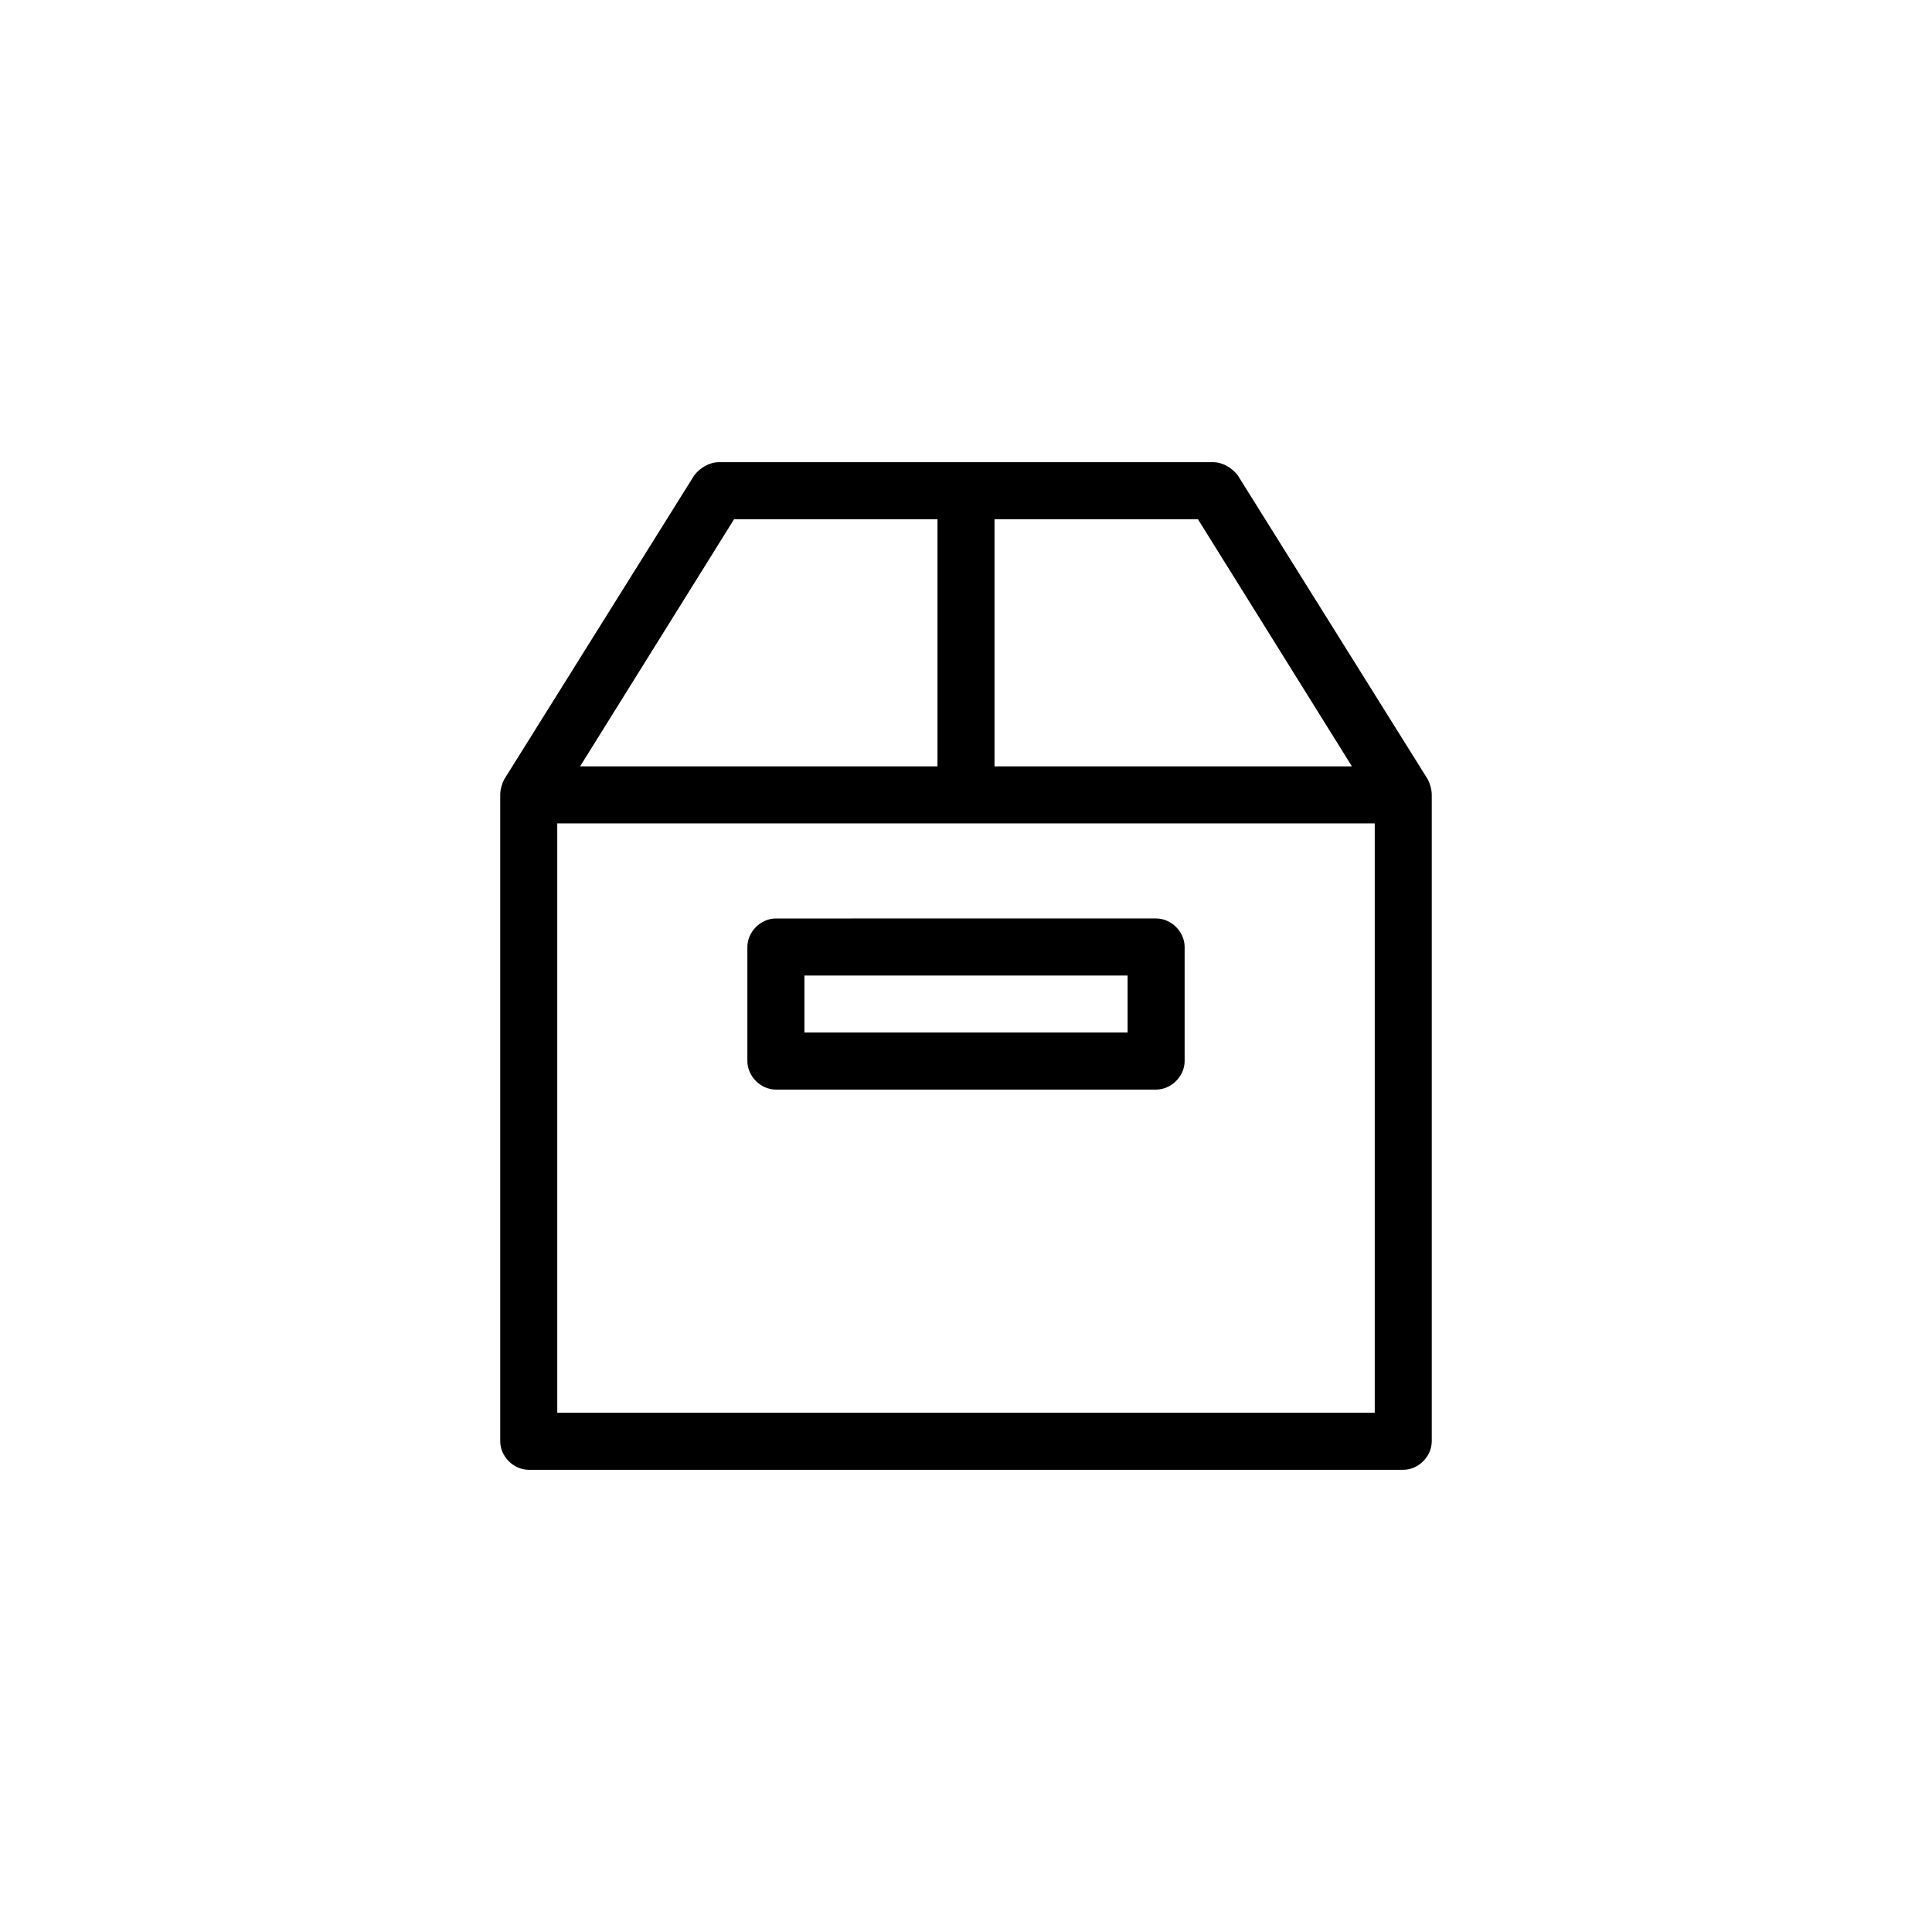
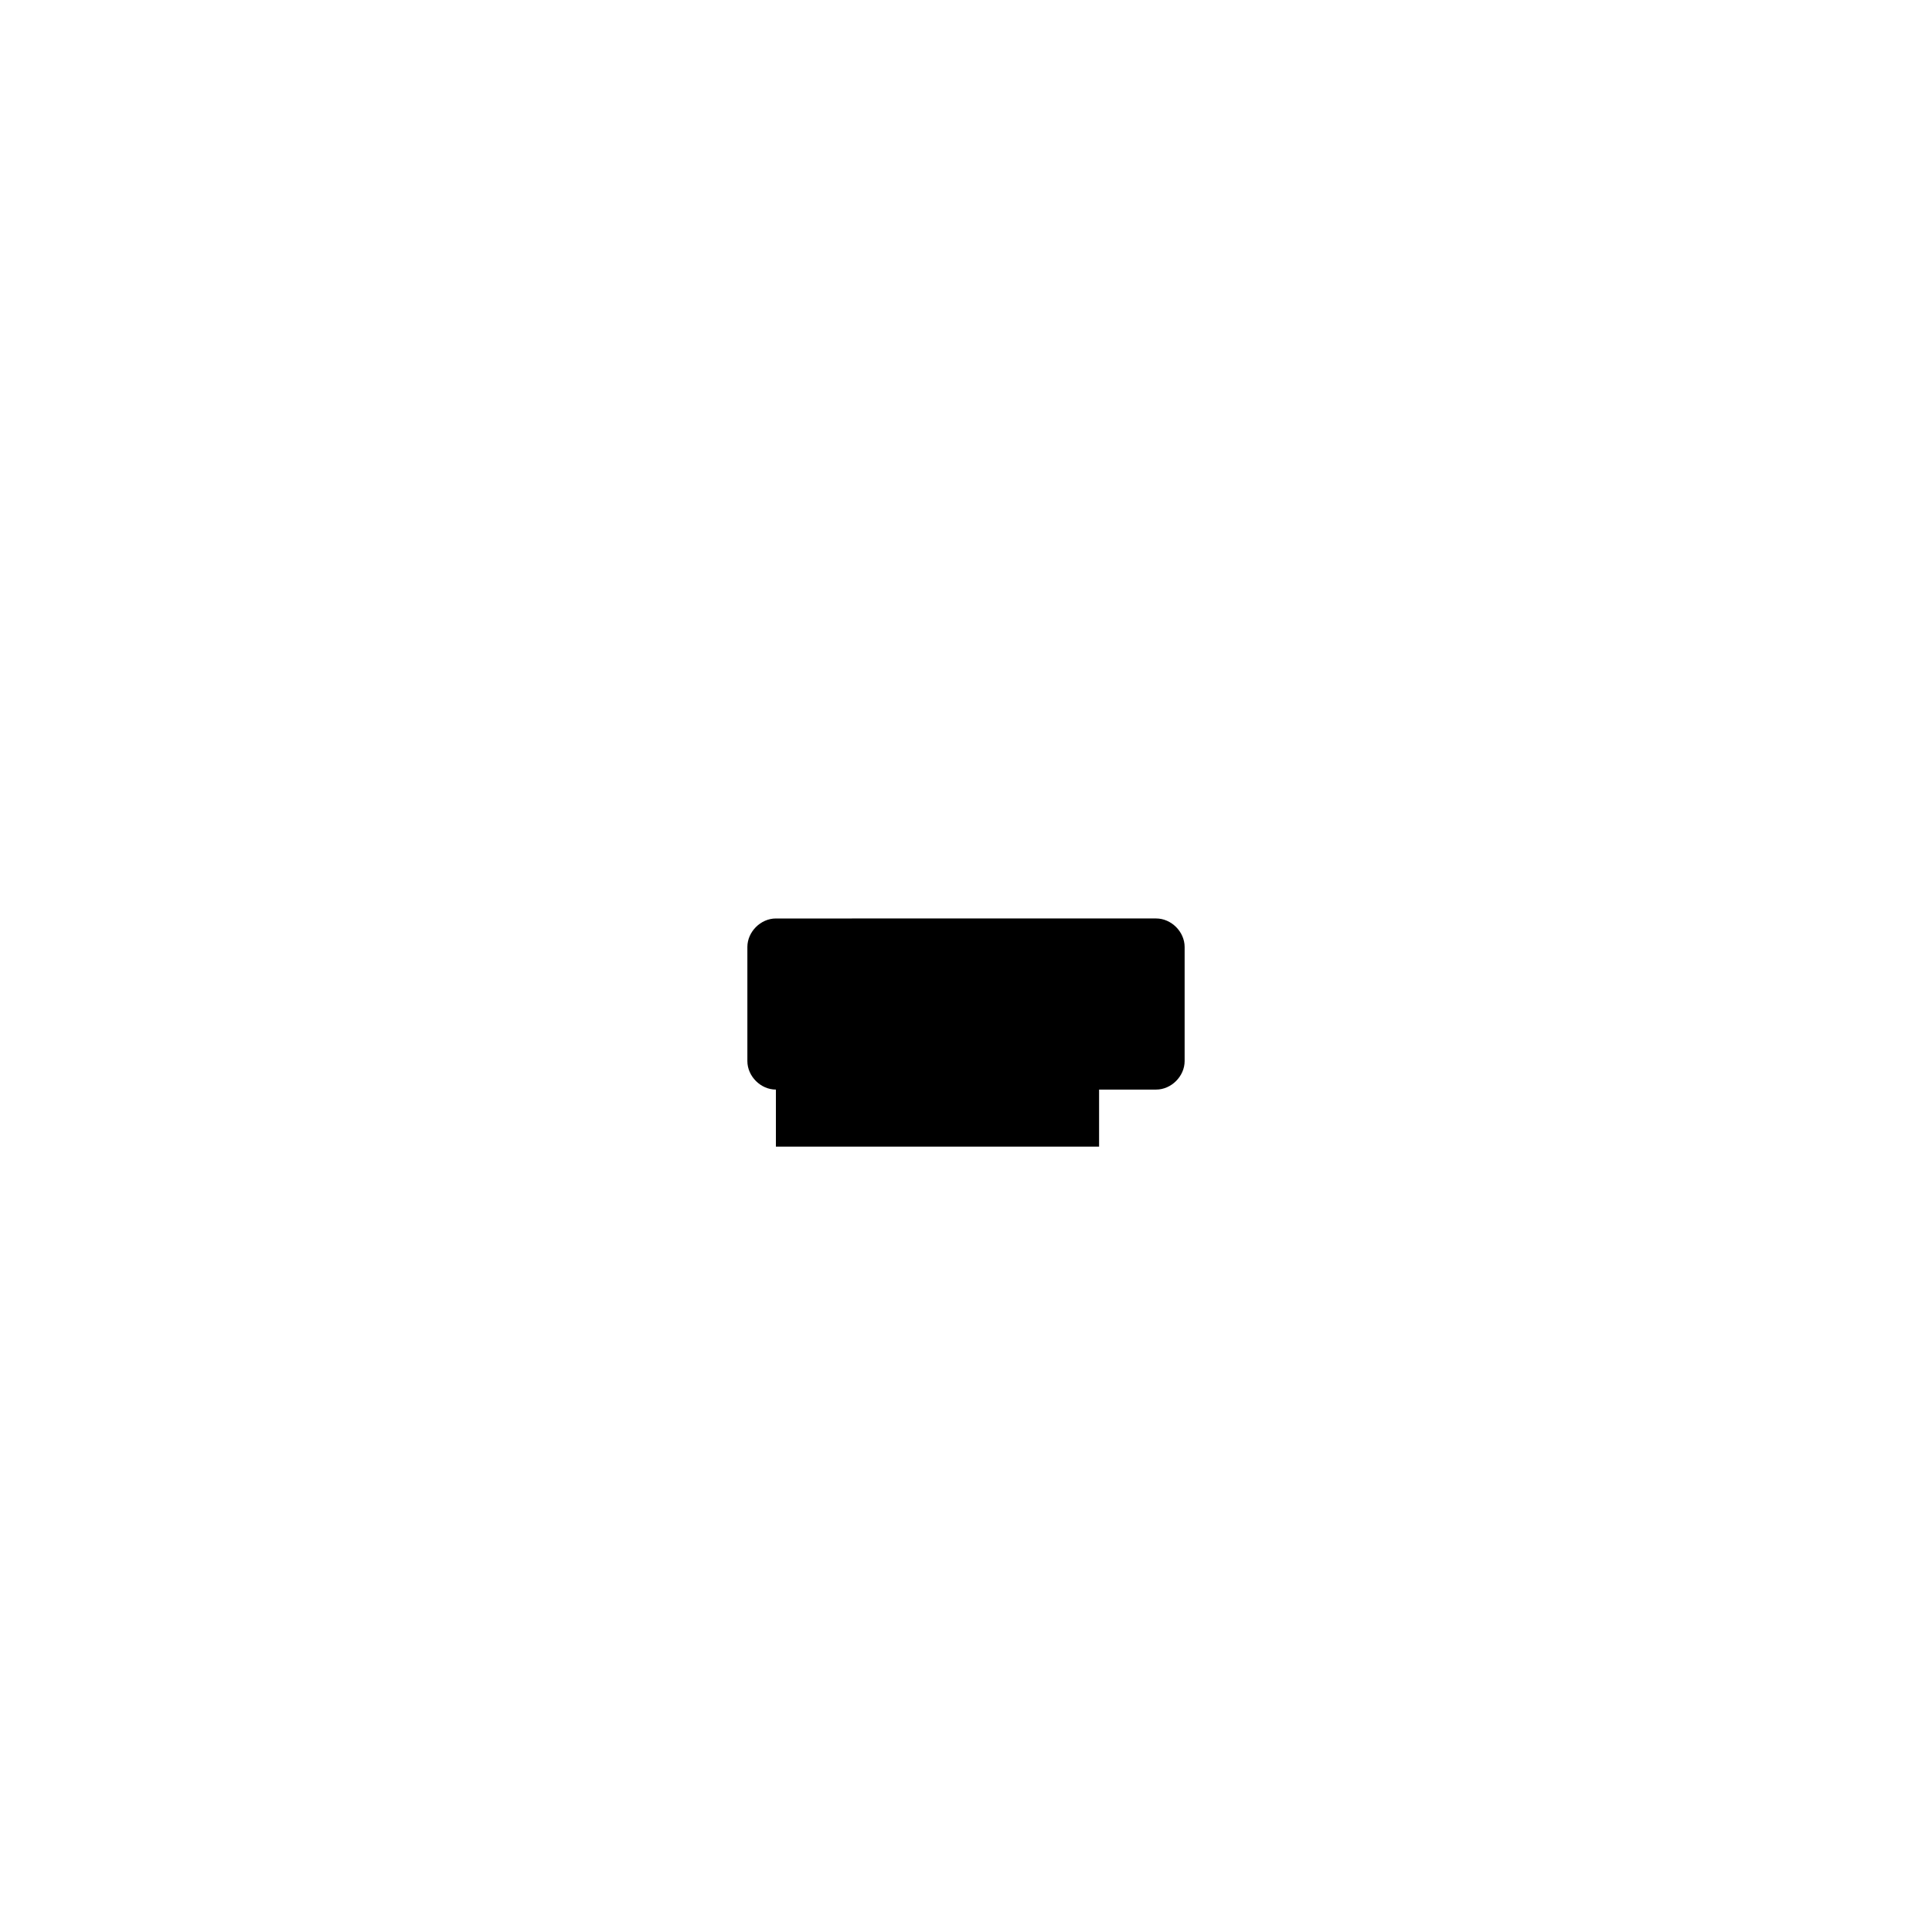
<svg xmlns="http://www.w3.org/2000/svg" fill="#000000" width="800px" height="800px" version="1.1" viewBox="144 144 512 512">
  <g>
-     <path d="m522.43 350.62-50.383-80.609c-1.512-2.016-4.031-3.527-6.551-3.527h-130.99c-2.519 0-5.039 1.512-6.551 3.527l-50.383 80.609c-0.504 1.008-1.008 2.519-1.008 4.031v171.3c0 4.031 3.527 7.559 7.559 7.559h231.75c4.031 0 7.559-3.527 7.559-7.559v-171.3c0-1.512-0.504-3.023-1.008-4.031zm-114.87-69.023h53.906l40.809 65.496h-94.715zm-69.02 0h53.906v65.496h-94.715zm169.78 236.79h-216.64v-156.18h216.64z" />
-     <path d="m349.62 432.75h100.76c4.031 0 7.559-3.527 7.559-7.559v-30.23c0-4.031-3.527-7.559-7.559-7.559l-100.76 0.004c-4.031 0-7.559 3.527-7.559 7.559v30.23c0 4.027 3.527 7.555 7.559 7.555zm7.559-30.23h85.648v15.113h-85.648z" />
+     <path d="m349.62 432.75h100.76c4.031 0 7.559-3.527 7.559-7.559v-30.23c0-4.031-3.527-7.559-7.559-7.559l-100.76 0.004c-4.031 0-7.559 3.527-7.559 7.559v30.23c0 4.027 3.527 7.555 7.559 7.555zh85.648v15.113h-85.648z" />
  </g>
</svg>